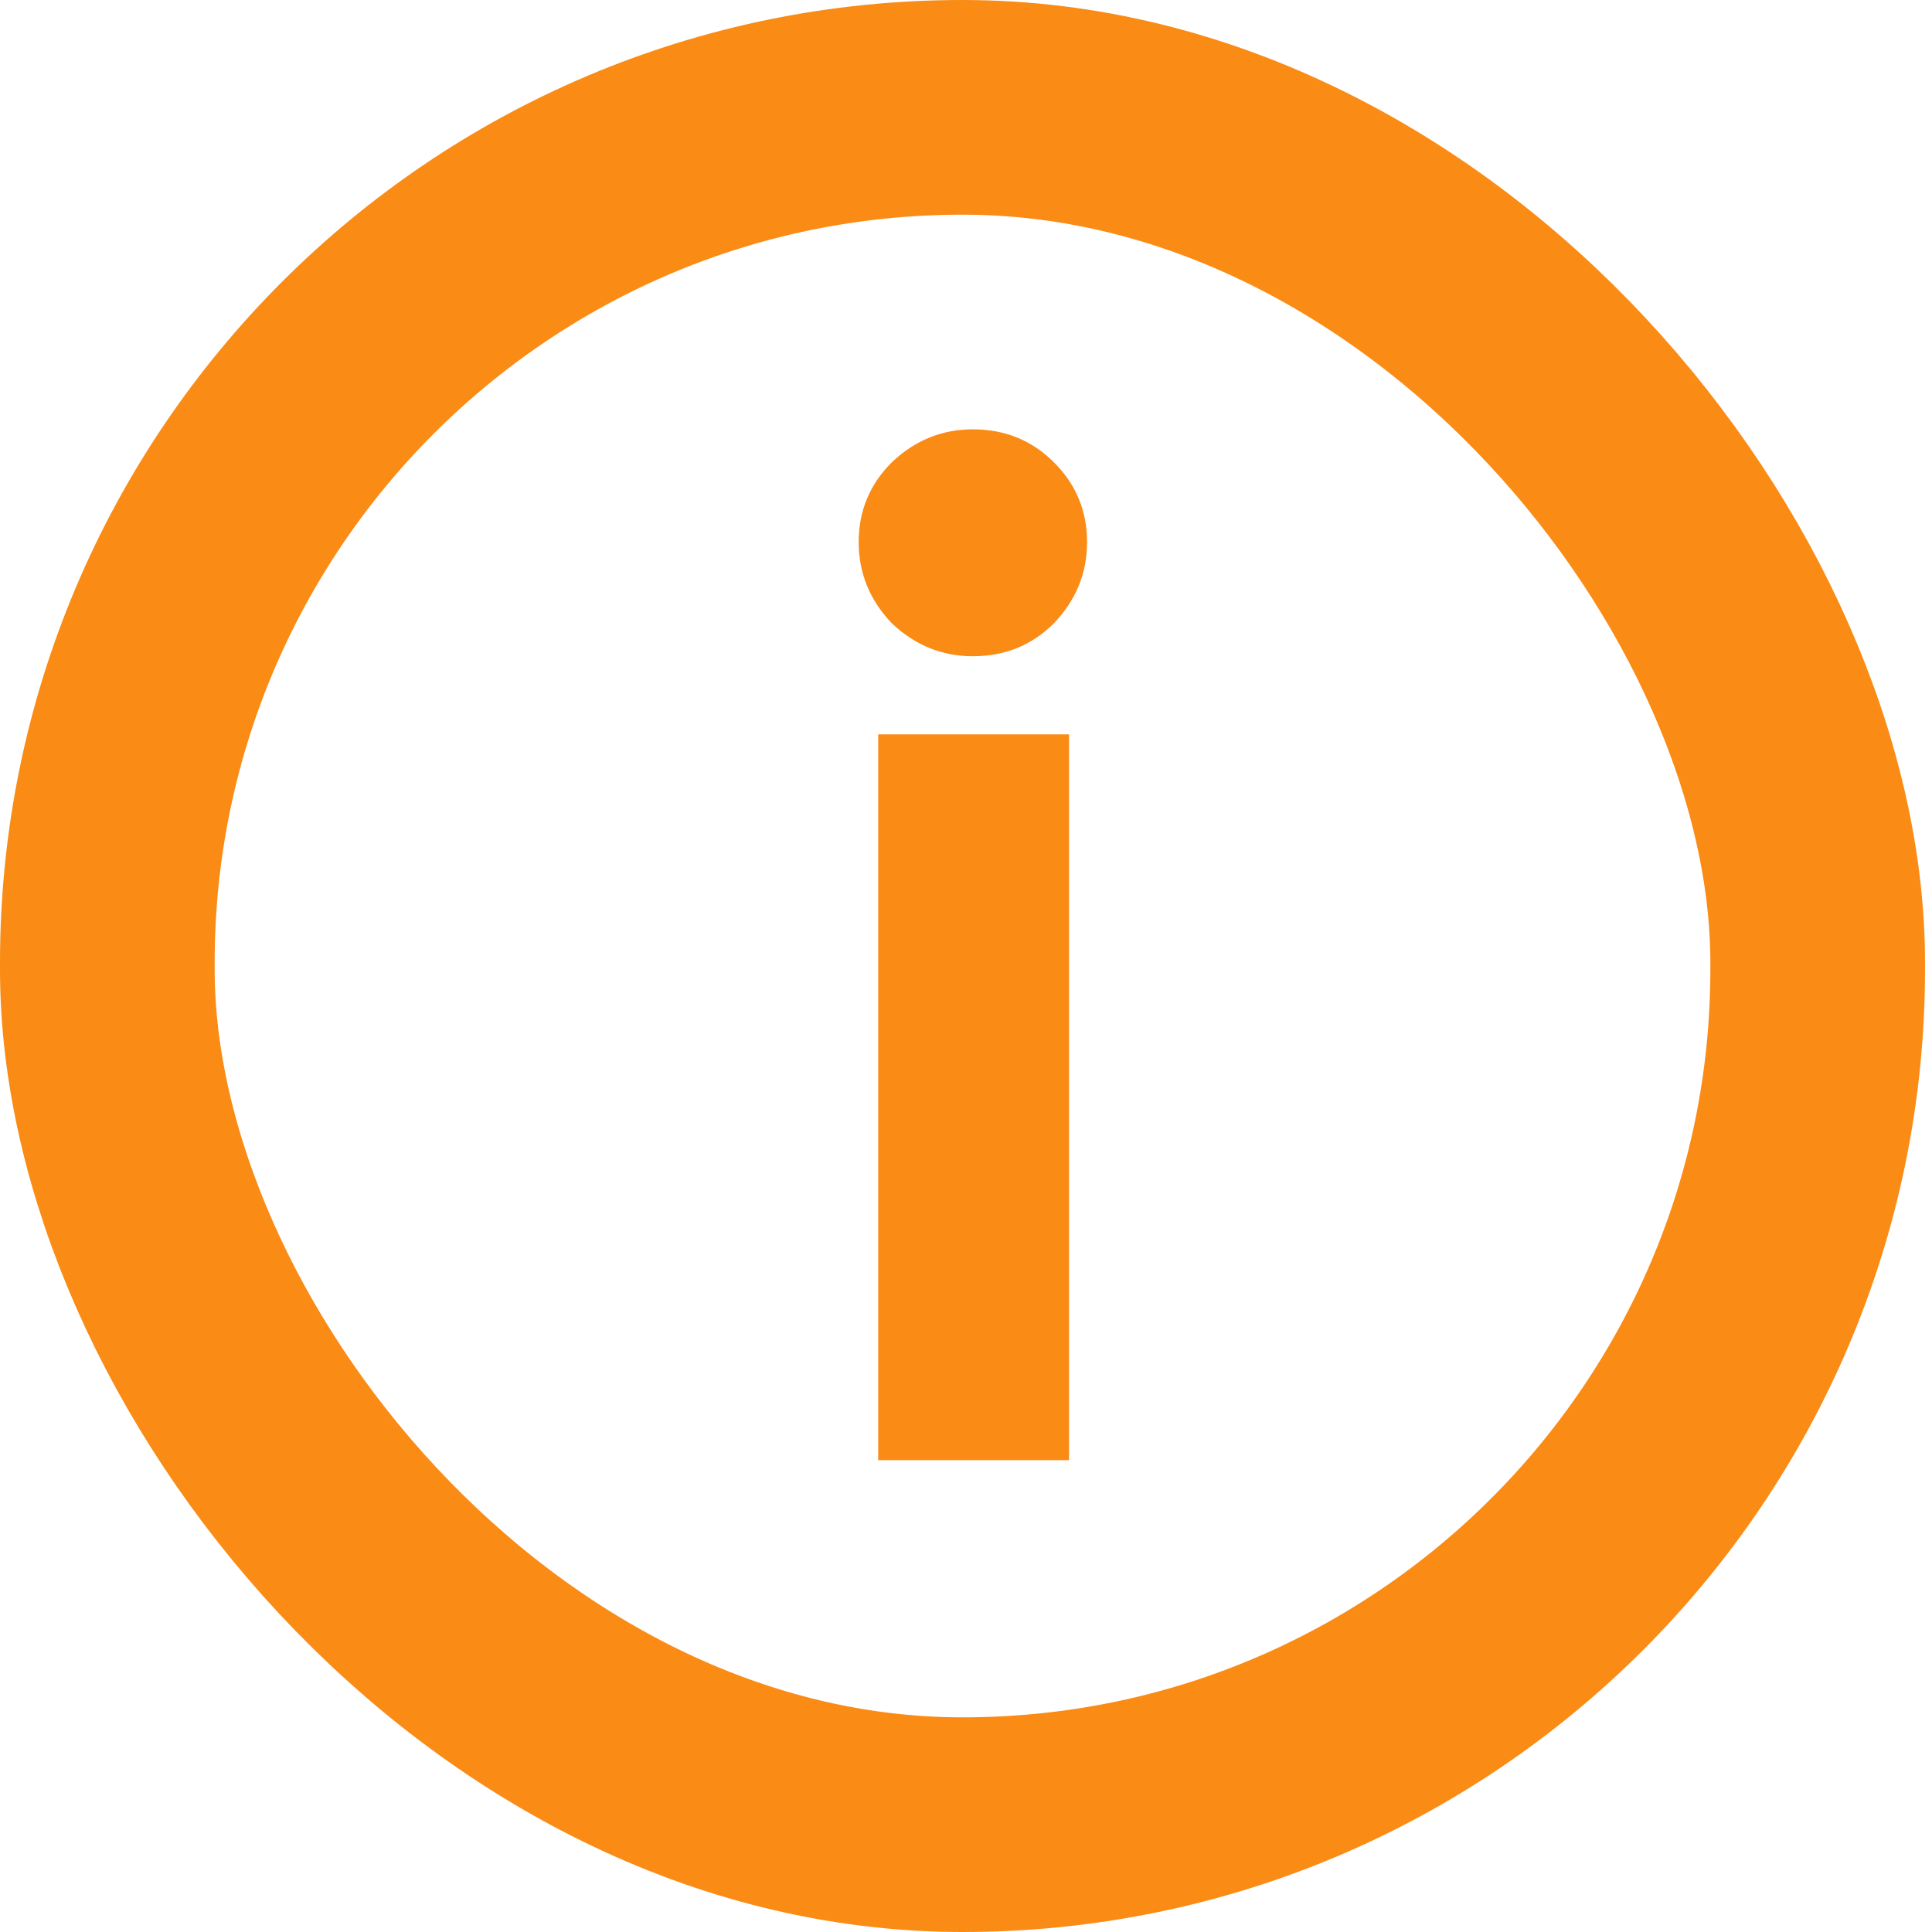
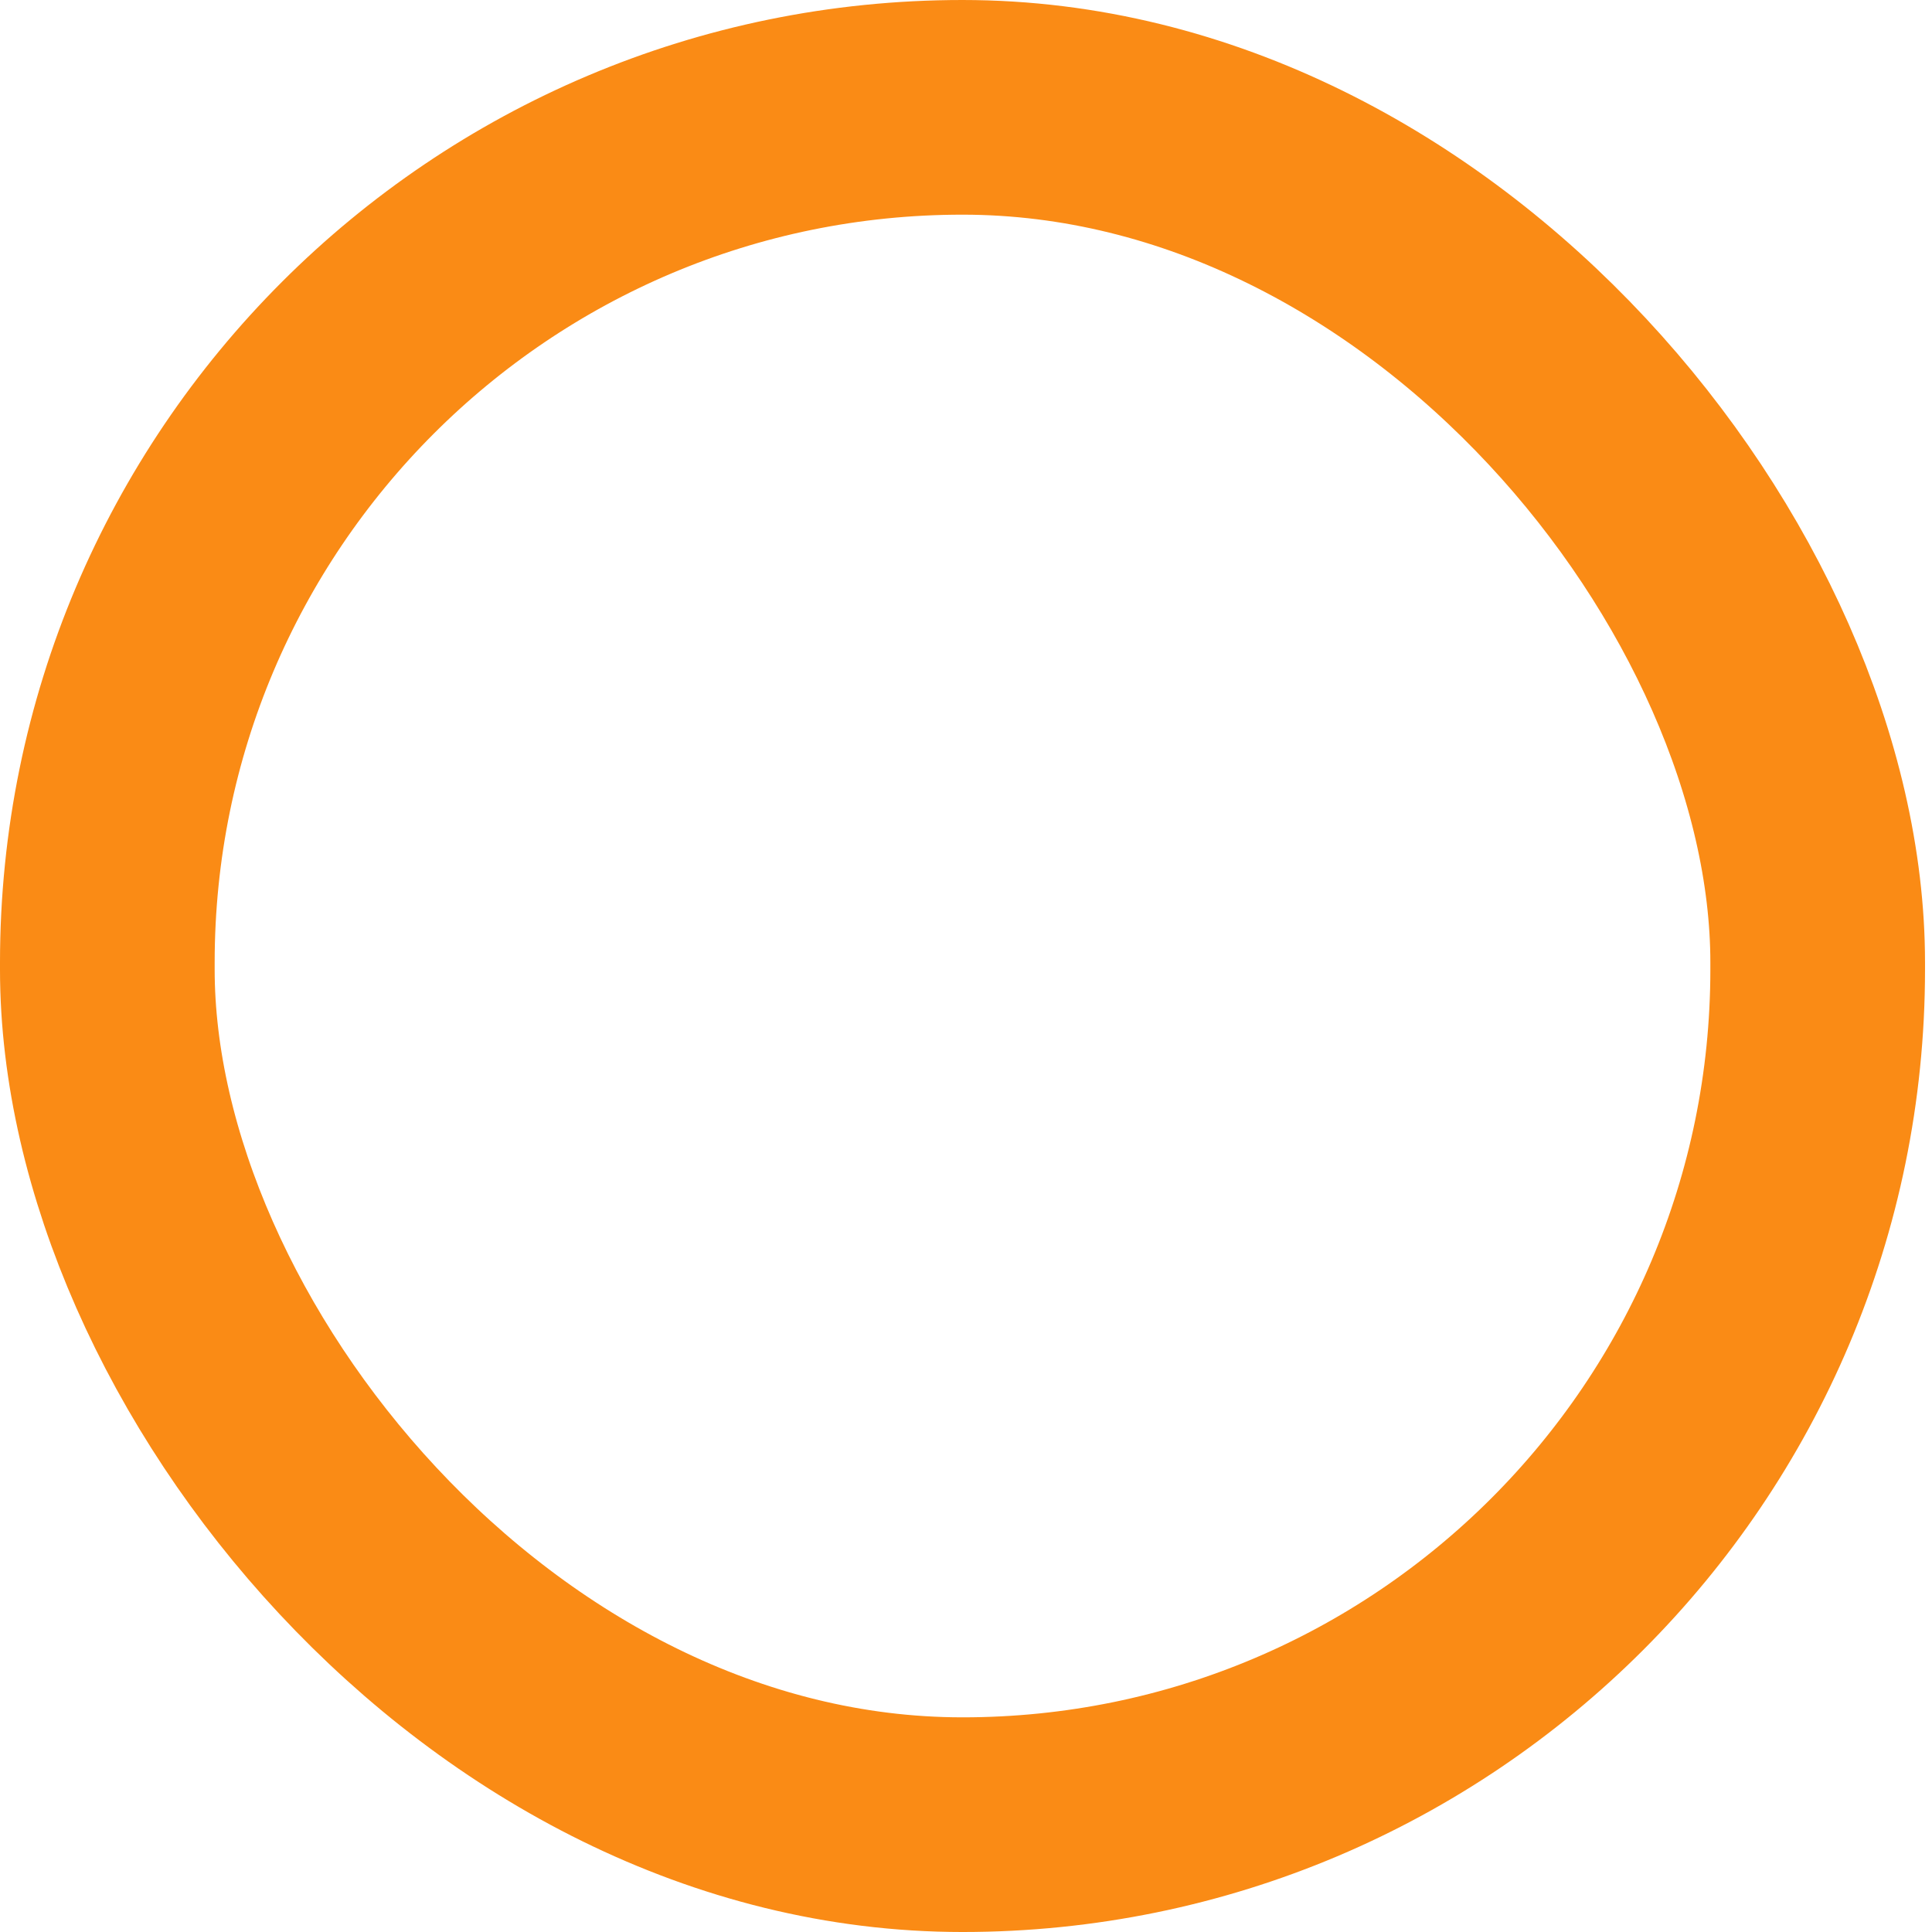
<svg xmlns="http://www.w3.org/2000/svg" width="18" height="18" viewBox="0 0 18 18" fill="none">
-   <path d="M9.064 6.114C8.775 6.114 8.523 6.011 8.308 5.806C8.103 5.591 8 5.339 8 5.05C8 4.761 8.103 4.513 8.308 4.308C8.523 4.103 8.775 4 9.064 4C9.363 4 9.615 4.103 9.82 4.308C10.025 4.513 10.128 4.761 10.128 5.05C10.128 5.339 10.025 5.591 9.82 5.806C9.615 6.011 9.363 6.114 9.064 6.114ZM9.96 13.604H8.182V6.842H9.96V13.604Z" fill="#FA8B15" />
  <rect x="1" y="1" width="15.935" height="16" rx="7.968" stroke="#FA8B15" stroke-width="2" />
</svg>